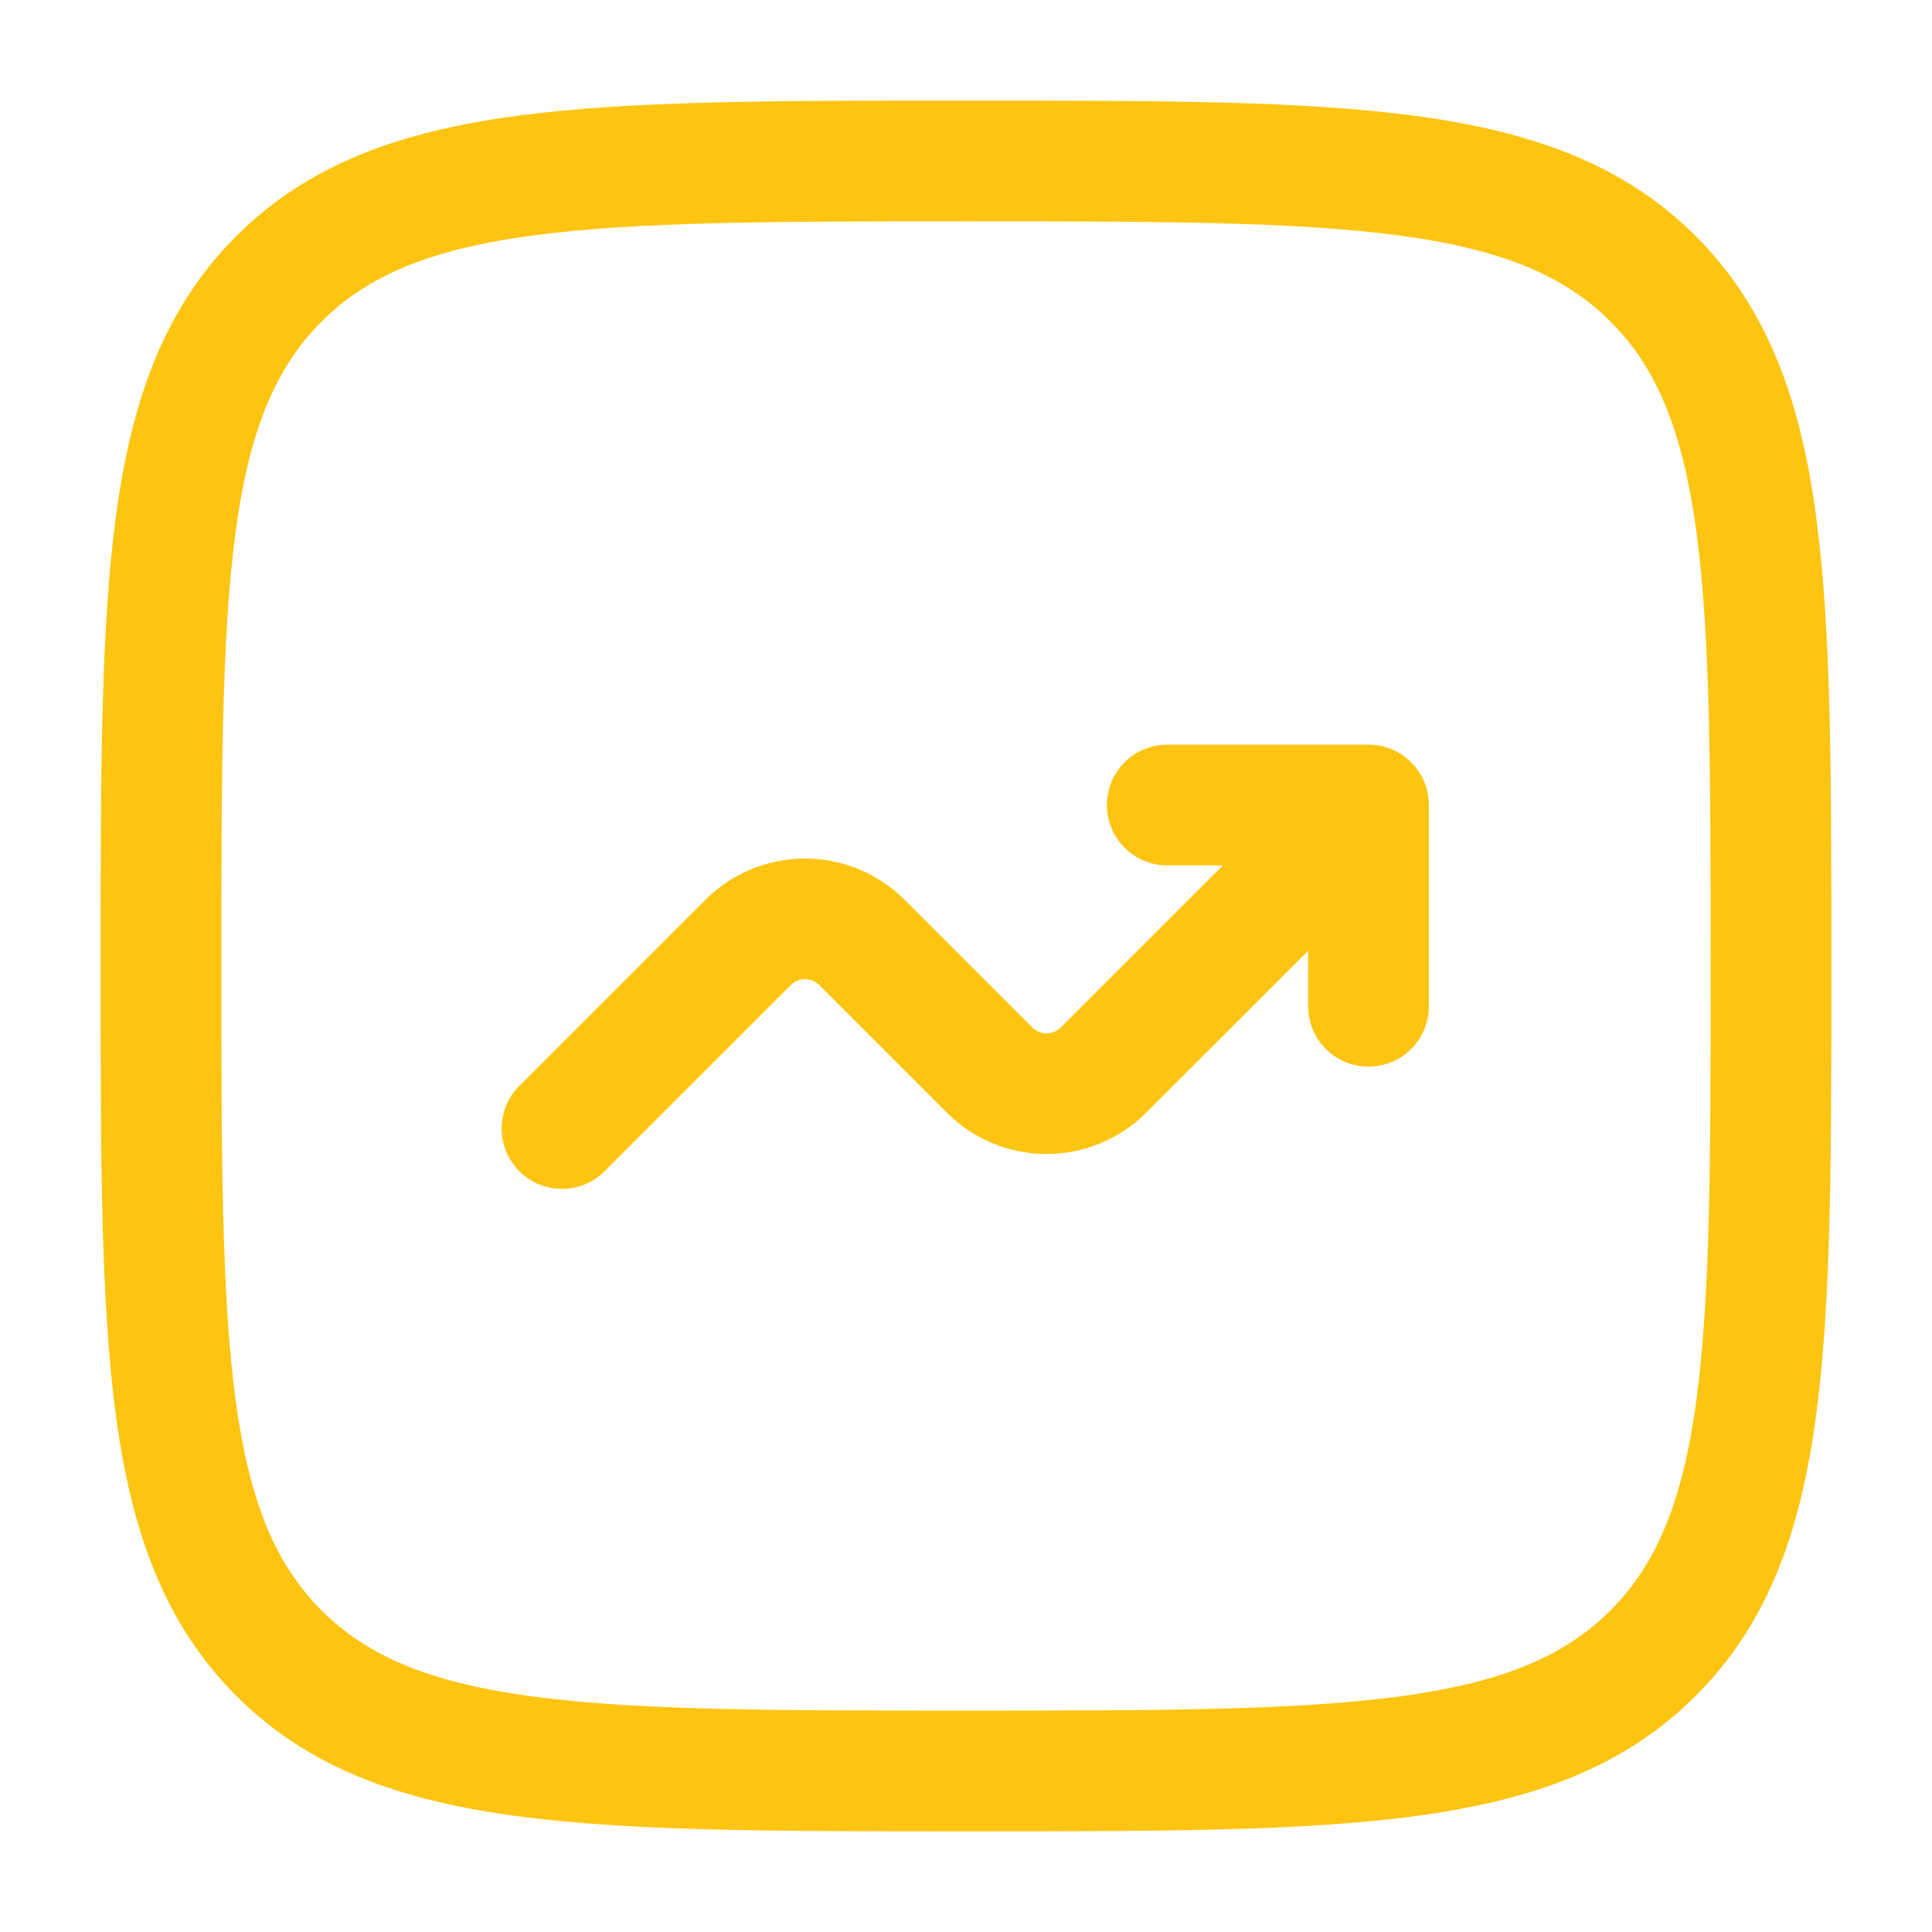
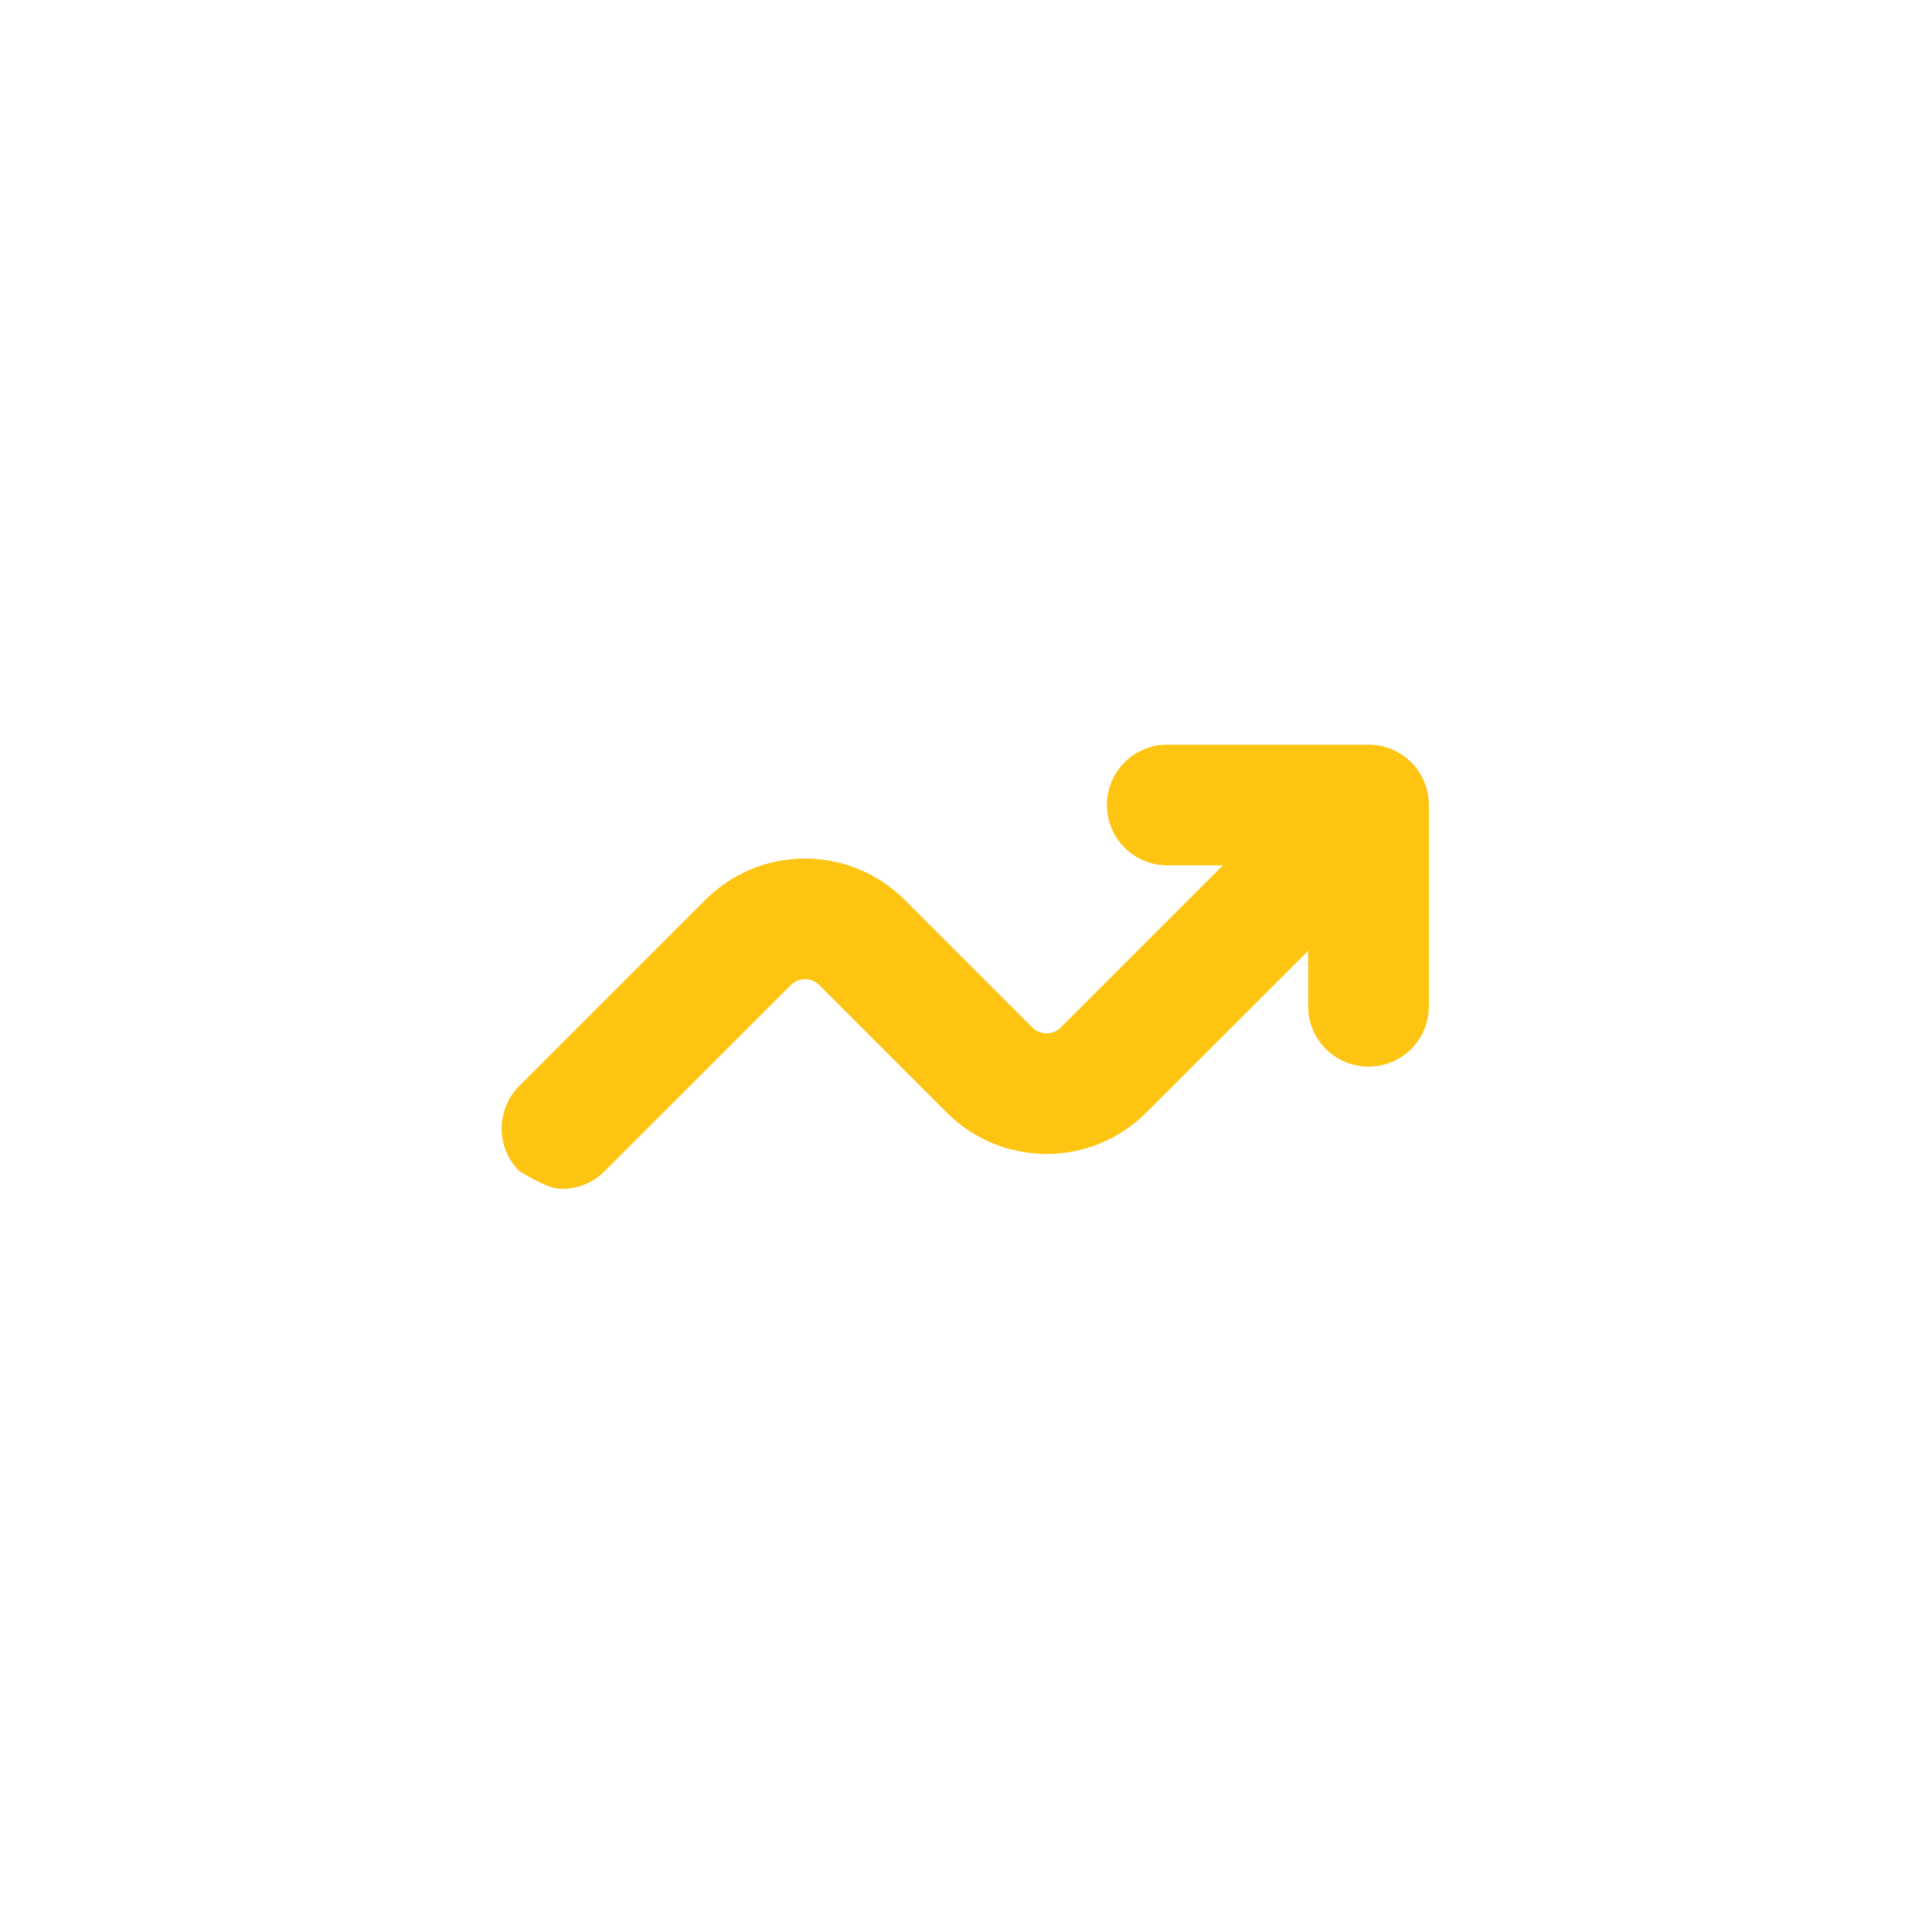
<svg xmlns="http://www.w3.org/2000/svg" width="56" height="56" viewBox="0 0 56 56" fill="none">
-   <path d="M32.084 23.334C32.084 24.3 32.868 25.084 33.834 25.084H35.444L30.747 29.781C30.692 29.835 30.628 29.878 30.557 29.908C30.486 29.937 30.41 29.952 30.334 29.952C30.257 29.952 30.181 29.937 30.11 29.908C30.039 29.878 29.975 29.835 29.921 29.781L26.22 26.08C25.454 25.315 24.416 24.885 23.334 24.885C22.251 24.885 21.213 25.315 20.447 26.08L15.097 31.431C14.925 31.591 14.787 31.784 14.691 31.999C14.596 32.213 14.544 32.445 14.54 32.68C14.536 32.915 14.579 33.148 14.667 33.366C14.755 33.584 14.886 33.782 15.053 33.948C15.219 34.115 15.417 34.246 15.635 34.334C15.852 34.422 16.086 34.465 16.321 34.461C16.556 34.457 16.788 34.405 17.002 34.309C17.217 34.214 17.41 34.076 17.57 33.904L22.921 28.554C22.975 28.499 23.039 28.456 23.11 28.427C23.181 28.397 23.257 28.382 23.334 28.382C23.41 28.382 23.486 28.397 23.557 28.427C23.628 28.456 23.692 28.499 23.747 28.554L27.447 32.254C28.213 33.02 29.251 33.449 30.334 33.449C31.416 33.449 32.454 33.02 33.22 32.254L37.917 27.56V29.167C37.917 29.631 38.101 30.077 38.43 30.405C38.758 30.733 39.203 30.917 39.667 30.917C40.131 30.917 40.576 30.733 40.904 30.405C41.233 30.077 41.417 29.631 41.417 29.167V23.334C41.417 22.87 41.233 22.425 40.904 22.096C40.576 21.768 40.131 21.584 39.667 21.584H33.834C33.37 21.584 32.924 21.768 32.596 22.096C32.268 22.425 32.084 22.87 32.084 23.334Z" fill="#FDC512" />
-   <path fill-rule="evenodd" clip-rule="evenodd" d="M27.867 2.916C22.48 2.916 18.259 2.916 14.964 3.359C11.595 3.812 8.935 4.759 6.846 6.845C4.758 8.934 3.813 11.594 3.36 14.965C2.917 18.258 2.917 22.479 2.917 27.866V28.132C2.917 33.52 2.917 37.741 3.36 41.036C3.813 44.405 4.76 47.065 6.846 49.153C8.935 51.242 11.595 52.187 14.966 52.639C18.259 53.083 22.48 53.083 27.867 53.083H28.133C33.521 53.083 37.742 53.083 41.037 52.639C44.406 52.187 47.066 51.239 49.154 49.153C51.243 47.065 52.188 44.405 52.64 41.033C53.084 37.741 53.084 33.52 53.084 28.132V27.866C53.084 22.479 53.084 18.258 52.64 14.963C52.188 11.594 51.24 8.934 49.154 6.845C47.066 4.757 44.406 3.812 41.034 3.359C37.742 2.916 33.521 2.916 28.133 2.916H27.867ZM9.322 9.321C10.652 7.991 12.449 7.228 15.433 6.827C18.466 6.421 22.452 6.416 28 6.416C33.549 6.416 37.534 6.421 40.568 6.827C43.552 7.228 45.351 7.993 46.681 9.321C48.009 10.651 48.772 12.448 49.173 15.432C49.579 18.465 49.584 22.451 49.584 27.999C49.584 33.548 49.579 37.533 49.173 40.567C48.772 43.551 48.006 45.35 46.679 46.68C45.349 48.008 43.552 48.771 40.568 49.172C37.534 49.578 33.549 49.583 28 49.583C22.452 49.583 18.466 49.578 15.433 49.172C12.449 48.771 10.65 48.005 9.32 46.678C7.992 45.348 7.229 43.551 6.828 40.567C6.422 37.533 6.417 33.548 6.417 27.999C6.417 22.451 6.422 18.465 6.828 15.432C7.229 12.448 7.994 10.651 9.322 9.321Z" fill="#FDC512" />
+   <path d="M32.084 23.334C32.084 24.3 32.868 25.084 33.834 25.084H35.444L30.747 29.781C30.692 29.835 30.628 29.878 30.557 29.908C30.486 29.937 30.41 29.952 30.334 29.952C30.257 29.952 30.181 29.937 30.11 29.908C30.039 29.878 29.975 29.835 29.921 29.781L26.22 26.08C25.454 25.315 24.416 24.885 23.334 24.885C22.251 24.885 21.213 25.315 20.447 26.08L15.097 31.431C14.925 31.591 14.787 31.784 14.691 31.999C14.596 32.213 14.544 32.445 14.54 32.68C14.536 32.915 14.579 33.148 14.667 33.366C14.755 33.584 14.886 33.782 15.053 33.948C15.852 34.422 16.086 34.465 16.321 34.461C16.556 34.457 16.788 34.405 17.002 34.309C17.217 34.214 17.41 34.076 17.57 33.904L22.921 28.554C22.975 28.499 23.039 28.456 23.11 28.427C23.181 28.397 23.257 28.382 23.334 28.382C23.41 28.382 23.486 28.397 23.557 28.427C23.628 28.456 23.692 28.499 23.747 28.554L27.447 32.254C28.213 33.02 29.251 33.449 30.334 33.449C31.416 33.449 32.454 33.02 33.22 32.254L37.917 27.56V29.167C37.917 29.631 38.101 30.077 38.43 30.405C38.758 30.733 39.203 30.917 39.667 30.917C40.131 30.917 40.576 30.733 40.904 30.405C41.233 30.077 41.417 29.631 41.417 29.167V23.334C41.417 22.87 41.233 22.425 40.904 22.096C40.576 21.768 40.131 21.584 39.667 21.584H33.834C33.37 21.584 32.924 21.768 32.596 22.096C32.268 22.425 32.084 22.87 32.084 23.334Z" fill="#FDC512" />
</svg>